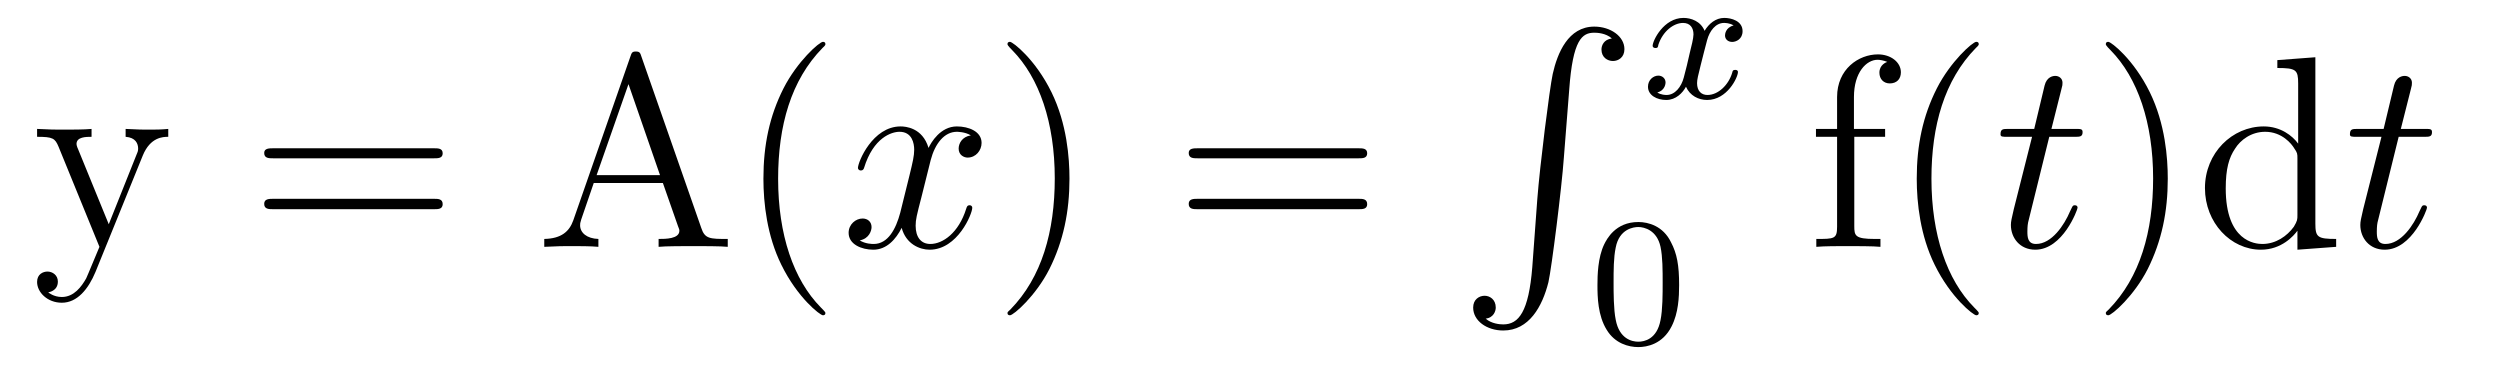
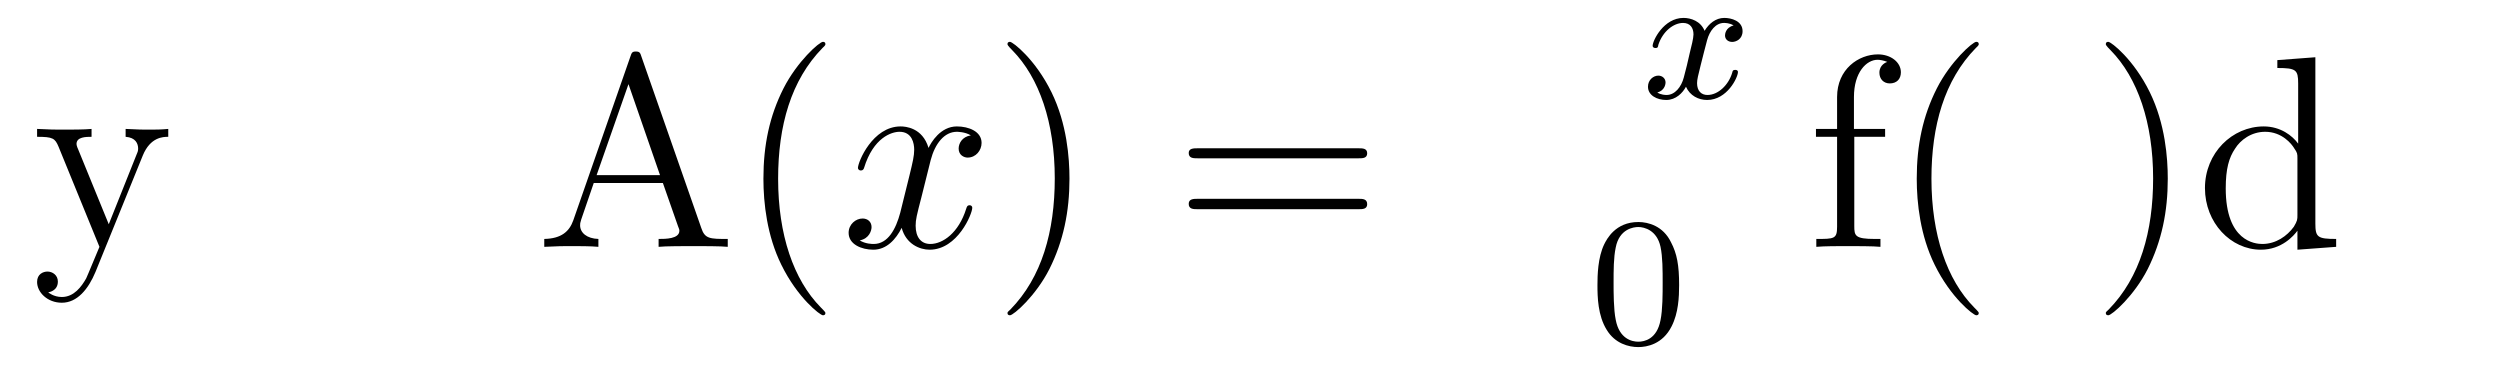
<svg xmlns="http://www.w3.org/2000/svg" height="16pt" version="1.1" viewBox="0 -16 109 16" width="109pt">
  <g id="page1">
    <g transform="matrix(1 0 0 1 -127 649)">
      <path d="M133.227 -658.223C133.555 -659.019 134.102 -659.035 134.336 -659.035V-659.379C133.992 -659.348 133.82 -659.348 133.445 -659.348C133.164 -659.348 133.148 -659.348 132.477 -659.379V-659.035C132.914 -659.004 133.023 -658.738 133.023 -658.52C133.023 -658.41 132.992 -658.348 132.945 -658.238L131.742 -655.223L130.414 -658.473C130.336 -658.644 130.336 -658.707 130.336 -658.723C130.336 -659.035 130.758 -659.035 130.992 -659.035V-659.379C130.68 -659.348 130.102 -659.348 129.773 -659.348C129.32 -659.348 129.289 -659.348 128.617 -659.379V-659.035C129.305 -659.035 129.398 -658.973 129.555 -658.598L131.336 -654.238C130.805 -652.973 130.805 -652.957 130.758 -652.863C130.555 -652.504 130.227 -652.051 129.695 -652.051C129.336 -652.051 129.102 -652.254 129.102 -652.254S129.523 -652.301 129.523 -652.723C129.523 -653.004 129.289 -653.16 129.07 -653.16C128.883 -653.16 128.617 -653.051 128.617 -652.707C128.617 -652.254 129.07 -651.801 129.695 -651.801C130.367 -651.801 130.852 -652.395 131.164 -653.145L133.227 -658.223ZM134.516 -654.238" fill-rule="evenodd" />
-       <path d="M145.926 -658.098C146.098 -658.098 146.301 -658.098 146.301 -658.316C146.301 -658.535 146.098 -658.535 145.926 -658.535H138.91C138.738 -658.535 138.519 -658.535 138.519 -658.332C138.519 -658.098 138.723 -658.098 138.91 -658.098H145.926ZM145.926 -655.879C146.098 -655.879 146.301 -655.879 146.301 -656.098C146.301 -656.332 146.098 -656.332 145.926 -656.332H138.91C138.738 -656.332 138.519 -656.332 138.519 -656.113C138.519 -655.879 138.723 -655.879 138.91 -655.879H145.926ZM146.996 -654.238" fill-rule="evenodd" />
      <path d="M154.965 -662.535C154.918 -662.676 154.902 -662.754 154.731 -662.754C154.559 -662.754 154.543 -662.707 154.48 -662.52L151.996 -655.395C151.824 -654.91 151.48 -654.598 150.73 -654.582V-654.238C151.449 -654.27 151.48 -654.27 151.871 -654.27C152.199 -654.27 152.777 -654.27 153.09 -654.238V-654.582C152.59 -654.598 152.293 -654.848 152.293 -655.176C152.293 -655.254 152.293 -655.269 152.34 -655.426L152.887 -657.02H155.902L156.559 -655.145C156.621 -655.004 156.621 -654.973 156.621 -654.941C156.621 -654.582 156.012 -654.582 155.715 -654.582V-654.238C155.98 -654.27 156.918 -654.27 157.262 -654.27C157.59 -654.27 158.449 -654.27 158.73 -654.238V-654.582C157.949 -654.582 157.731 -654.582 157.574 -655.066L154.965 -662.535ZM154.402 -661.332L155.777 -657.363H153.012L154.402 -661.332ZM162.988 -651.348C162.988 -651.379 162.988 -651.395 162.785 -651.598C161.598 -652.801 160.926 -654.77 160.926 -657.207C160.926 -659.52 161.488 -661.504 162.863 -662.91C162.988 -663.02 162.988 -663.051 162.988 -663.082C162.988 -663.16 162.926 -663.176 162.879 -663.176C162.723 -663.176 161.754 -662.316 161.16 -661.145C160.551 -659.941 160.285 -658.676 160.285 -657.207C160.285 -656.145 160.441 -654.723 161.066 -653.457C161.769 -652.02 162.754 -651.254 162.879 -651.254C162.926 -651.254 162.988 -651.27 162.988 -651.348ZM163.672 -654.238" fill-rule="evenodd" />
      <path d="M169.328 -659.098C168.938 -659.035 168.797 -658.738 168.797 -658.52C168.797 -658.238 169.031 -658.129 169.188 -658.129C169.547 -658.129 169.797 -658.441 169.797 -658.77C169.797 -659.27 169.234 -659.488 168.719 -659.488C168 -659.488 167.594 -658.785 167.484 -658.551C167.219 -659.441 166.469 -659.488 166.266 -659.488C165.047 -659.488 164.406 -657.941 164.406 -657.676C164.406 -657.629 164.453 -657.566 164.531 -657.566C164.625 -657.566 164.656 -657.629 164.672 -657.676C165.078 -659.004 165.875 -659.254 166.219 -659.254C166.766 -659.254 166.859 -658.754 166.859 -658.473C166.859 -658.207 166.797 -657.941 166.656 -657.363L166.25 -655.723C166.062 -655.02 165.719 -654.363 165.094 -654.363C165.031 -654.363 164.734 -654.363 164.484 -654.519C164.906 -654.598 165 -654.957 165 -655.098C165 -655.332 164.828 -655.473 164.609 -655.473C164.313 -655.473 164 -655.223 164 -654.848C164 -654.348 164.562 -654.113 165.078 -654.113C165.656 -654.113 166.062 -654.566 166.313 -655.066C166.5 -654.363 167.094 -654.113 167.531 -654.113C168.75 -654.113 169.391 -655.676 169.391 -655.941C169.391 -656.004 169.344 -656.051 169.281 -656.051C169.172 -656.051 169.156 -655.988 169.125 -655.895C168.797 -654.848 168.109 -654.363 167.562 -654.363C167.156 -654.363 166.922 -654.66 166.922 -655.16C166.922 -655.426 166.969 -655.613 167.172 -656.394L167.578 -658.02C167.766 -658.738 168.172 -659.254 168.719 -659.254C168.734 -659.254 169.078 -659.254 169.328 -659.098ZM170.27 -654.238" fill-rule="evenodd" />
      <path d="M173.629 -657.207C173.629 -658.113 173.52 -659.598 172.848 -660.973C172.145 -662.41 171.16 -663.176 171.035 -663.176C170.988 -663.176 170.926 -663.16 170.926 -663.082C170.926 -663.051 170.926 -663.02 171.129 -662.816C172.316 -661.613 172.988 -659.645 172.988 -657.223C172.988 -654.91 172.426 -652.91 171.051 -651.504C170.926 -651.395 170.926 -651.379 170.926 -651.348C170.926 -651.27 170.988 -651.254 171.035 -651.254C171.191 -651.254 172.16 -652.098 172.754 -653.27C173.363 -654.488 173.629 -655.77 173.629 -657.207ZM174.828 -654.238" fill-rule="evenodd" />
      <path d="M186.234 -658.098C186.406 -658.098 186.609 -658.098 186.609 -658.316C186.609 -658.535 186.406 -658.535 186.234 -658.535H179.219C179.047 -658.535 178.828 -658.535 178.828 -658.332C178.828 -658.098 179.031 -658.098 179.219 -658.098H186.234ZM186.234 -655.879C186.406 -655.879 186.609 -655.879 186.609 -656.098C186.609 -656.332 186.406 -656.332 186.234 -656.332H179.219C179.047 -656.332 178.828 -656.332 178.828 -656.113C178.828 -655.879 179.031 -655.879 179.219 -655.879H186.234ZM187.305 -654.238" fill-rule="evenodd" />
-       <path d="M193.808 -653.355C193.652 -651.402 193.214 -650.856 192.542 -650.856C192.386 -650.856 192.028 -650.887 191.777 -651.105C192.121 -651.152 192.215 -651.434 192.215 -651.59C192.215 -651.949 191.949 -652.105 191.73 -652.105C191.496 -652.105 191.23 -651.949 191.23 -651.59C191.23 -651.012 191.824 -650.59 192.542 -650.59C193.668 -650.59 194.246 -651.637 194.512 -652.699C194.652 -653.324 195.09 -656.793 195.184 -658.121L195.418 -661.09C195.575 -663.277 195.98 -663.574 196.512 -663.574C196.637 -663.574 197.011 -663.559 197.278 -663.324C196.918 -663.277 196.824 -663.012 196.824 -662.84C196.824 -662.496 197.09 -662.34 197.324 -662.34C197.558 -662.34 197.825 -662.496 197.825 -662.856C197.825 -663.418 197.215 -663.84 196.512 -663.84C195.371 -663.84 194.903 -662.684 194.699 -661.777C194.558 -661.121 194.137 -657.762 194.027 -656.324L193.808 -653.355ZM196.195 -663.84" fill-rule="evenodd" />
      <path d="M202.586 -663.891C202.226 -663.797 202.211 -663.5 202.211 -663.453C202.211 -663.281 202.351 -663.172 202.524 -663.172C202.696 -663.172 202.976 -663.297 202.976 -663.641C202.976 -664.094 202.476 -664.219 202.18 -664.219C201.805 -664.219 201.508 -663.969 201.32 -663.656C201.149 -664.078 200.726 -664.219 200.399 -664.219C199.54 -664.219 199.055 -663.234 199.055 -663C199.055 -662.937 199.117 -662.906 199.18 -662.906C199.273 -662.906 199.289 -662.937 199.304 -663.047C199.492 -663.625 199.961 -664 200.383 -664C200.695 -664 200.836 -663.781 200.836 -663.5C200.836 -663.328 200.742 -662.969 200.68 -662.719C200.633 -662.484 200.461 -661.781 200.414 -661.625C200.305 -661.203 200.023 -660.859 199.664 -660.859C199.633 -660.859 199.414 -660.859 199.258 -660.969C199.618 -661.062 199.618 -661.391 199.618 -661.406C199.618 -661.578 199.476 -661.703 199.304 -661.703C199.086 -661.703 198.852 -661.516 198.852 -661.219C198.852 -660.844 199.242 -660.641 199.649 -660.641C200.07 -660.641 200.368 -660.953 200.508 -661.219C200.68 -660.828 201.055 -660.641 201.43 -660.641C202.304 -660.641 202.774 -661.625 202.774 -661.859C202.774 -661.938 202.711 -661.953 202.649 -661.953C202.555 -661.953 202.54 -661.906 202.524 -661.828C202.367 -661.297 201.914 -660.859 201.445 -660.859C201.18 -660.859 200.992 -661.031 200.992 -661.375C200.992 -661.531 201.04 -661.719 201.149 -662.156C201.211 -662.391 201.383 -663.094 201.43 -663.25C201.539 -663.656 201.805 -664 202.164 -664C202.211 -664 202.414 -664 202.586 -663.891ZM203.399 -660.719" fill-rule="evenodd" />
      <path d="M200.21 -652.57C200.21 -653.43 200.117 -653.945 199.852 -654.445C199.508 -655.148 198.868 -655.32 198.43 -655.32C197.43 -655.32 197.054 -654.57 196.945 -654.352C196.664 -653.773 196.649 -652.992 196.649 -652.57C196.649 -652.055 196.664 -651.242 197.054 -650.617C197.414 -650.023 198.008 -649.867 198.43 -649.867C198.805 -649.867 199.492 -649.992 199.883 -650.773C200.179 -651.352 200.21 -652.055 200.21 -652.57ZM198.43 -650.102C198.149 -650.102 197.602 -650.227 197.446 -651.055C197.352 -651.508 197.352 -652.258 197.352 -652.664C197.352 -653.211 197.352 -653.773 197.446 -654.211C197.602 -655.023 198.227 -655.102 198.43 -655.102C198.695 -655.102 199.242 -654.961 199.398 -654.242C199.492 -653.805 199.492 -653.211 199.492 -652.664C199.492 -652.195 199.492 -651.492 199.398 -651.039C199.242 -650.211 198.695 -650.102 198.43 -650.102ZM200.52 -650.039" fill-rule="evenodd" />
      <path d="M207.847 -659.035H209.191V-659.379H207.832V-660.77C207.832 -661.848 208.379 -662.394 208.864 -662.394C208.957 -662.394 209.144 -662.363 209.285 -662.301C209.238 -662.285 208.942 -662.176 208.942 -661.832C208.942 -661.551 209.129 -661.363 209.394 -661.363C209.692 -661.363 209.879 -661.551 209.879 -661.848C209.879 -662.285 209.442 -662.629 208.879 -662.629C208.036 -662.629 207.097 -661.988 207.097 -660.77V-659.379H206.176V-659.035H207.097V-655.113C207.097 -654.582 206.972 -654.582 206.191 -654.582V-654.238C206.536 -654.27 207.175 -654.27 207.535 -654.27C207.863 -654.27 208.708 -654.27 208.988 -654.238V-654.582H208.739C207.878 -654.582 207.847 -654.723 207.847 -655.145V-659.035ZM213.274 -651.348C213.274 -651.379 213.274 -651.395 213.071 -651.598C211.883 -652.801 211.211 -654.77 211.211 -657.207C211.211 -659.52 211.774 -661.504 213.149 -662.91C213.274 -663.02 213.274 -663.051 213.274 -663.082C213.274 -663.16 213.211 -663.176 213.164 -663.176C213.008 -663.176 212.039 -662.316 211.445 -661.145C210.836 -659.941 210.57 -658.676 210.57 -657.207C210.57 -656.145 210.726 -654.723 211.351 -653.457C212.054 -652.02 213.04 -651.254 213.164 -651.254C213.211 -651.254 213.274 -651.27 213.274 -651.348ZM213.958 -654.238" fill-rule="evenodd" />
-       <path d="M216.348 -659.035H217.457C217.675 -659.035 217.801 -659.035 217.801 -659.238C217.801 -659.379 217.723 -659.379 217.488 -659.379H216.442L216.878 -661.113C216.925 -661.285 216.925 -661.301 216.925 -661.395C216.925 -661.582 216.769 -661.691 216.613 -661.691C216.52 -661.691 216.239 -661.66 216.144 -661.269L215.692 -659.379H214.566C214.332 -659.379 214.223 -659.379 214.223 -659.145C214.223 -659.035 214.301 -659.035 214.535 -659.035H215.598L214.801 -655.879C214.708 -655.473 214.675 -655.348 214.675 -655.191C214.675 -654.629 215.066 -654.113 215.738 -654.113C216.942 -654.113 217.582 -655.863 217.582 -655.941S217.535 -656.051 217.457 -656.051C217.441 -656.051 217.394 -656.051 217.363 -656.004C217.348 -655.988 217.348 -655.973 217.254 -655.785C217.004 -655.191 216.457 -654.363 215.77 -654.363C215.41 -654.363 215.394 -654.66 215.394 -654.91C215.394 -654.926 215.394 -655.16 215.425 -655.301L216.348 -659.035ZM218.156 -654.238" fill-rule="evenodd" />
      <path d="M221.515 -657.207C221.515 -658.113 221.406 -659.598 220.734 -660.973C220.031 -662.41 219.047 -663.176 218.922 -663.176C218.875 -663.176 218.813 -663.16 218.813 -663.082C218.813 -663.051 218.813 -663.02 219.016 -662.816C220.204 -661.613 220.876 -659.645 220.876 -657.223C220.876 -654.91 220.313 -652.91 218.938 -651.504C218.813 -651.395 218.813 -651.379 218.813 -651.348C218.813 -651.27 218.875 -651.254 218.922 -651.254C219.078 -651.254 220.046 -652.098 220.64 -653.27C221.25 -654.488 221.515 -655.77 221.515 -657.207ZM226.292 -662.379V-662.035C227.106 -662.035 227.2 -661.957 227.2 -661.363V-658.738C226.949 -659.082 226.434 -659.488 225.7 -659.488C224.324 -659.488 223.136 -658.332 223.136 -656.801C223.136 -655.285 224.262 -654.113 225.575 -654.113C226.481 -654.113 227.011 -654.723 227.168 -654.941V-654.113L228.856 -654.238V-654.582C228.043 -654.582 227.95 -654.66 227.95 -655.254V-662.504L226.292 -662.379ZM227.168 -655.629C227.168 -655.426 227.168 -655.379 227.011 -655.113C226.715 -654.707 226.23 -654.363 225.637 -654.363C225.324 -654.363 224.042 -654.473 224.042 -656.785C224.042 -657.645 224.184 -658.129 224.449 -658.52C224.683 -658.895 225.152 -659.254 225.762 -659.254C226.496 -659.254 226.918 -658.723 227.027 -658.535C227.168 -658.332 227.168 -658.301 227.168 -658.082V-655.629ZM229.192 -654.238" fill-rule="evenodd" />
-       <path d="M231.582 -659.035H232.692C232.91 -659.035 233.035 -659.035 233.035 -659.238C233.035 -659.379 232.957 -659.379 232.723 -659.379H231.676L232.114 -661.113C232.16 -661.285 232.16 -661.301 232.16 -661.395C232.16 -661.582 232.004 -661.691 231.847 -661.691C231.754 -661.691 231.473 -661.66 231.379 -661.269L230.926 -659.379H229.801C229.566 -659.379 229.457 -659.379 229.457 -659.145C229.457 -659.035 229.535 -659.035 229.77 -659.035H230.832L230.035 -655.879C229.942 -655.473 229.91 -655.348 229.91 -655.191C229.91 -654.629 230.3 -654.113 230.972 -654.113C232.176 -654.113 232.817 -655.863 232.817 -655.941S232.77 -656.051 232.692 -656.051C232.675 -656.051 232.628 -656.051 232.597 -656.004C232.582 -655.988 232.582 -655.973 232.488 -655.785C232.238 -655.191 231.691 -654.363 231.004 -654.363C230.645 -654.363 230.629 -654.66 230.629 -654.91C230.629 -654.926 230.629 -655.16 230.66 -655.301L231.582 -659.035ZM233.39 -654.238" fill-rule="evenodd" />
    </g>
  </g>
</svg>